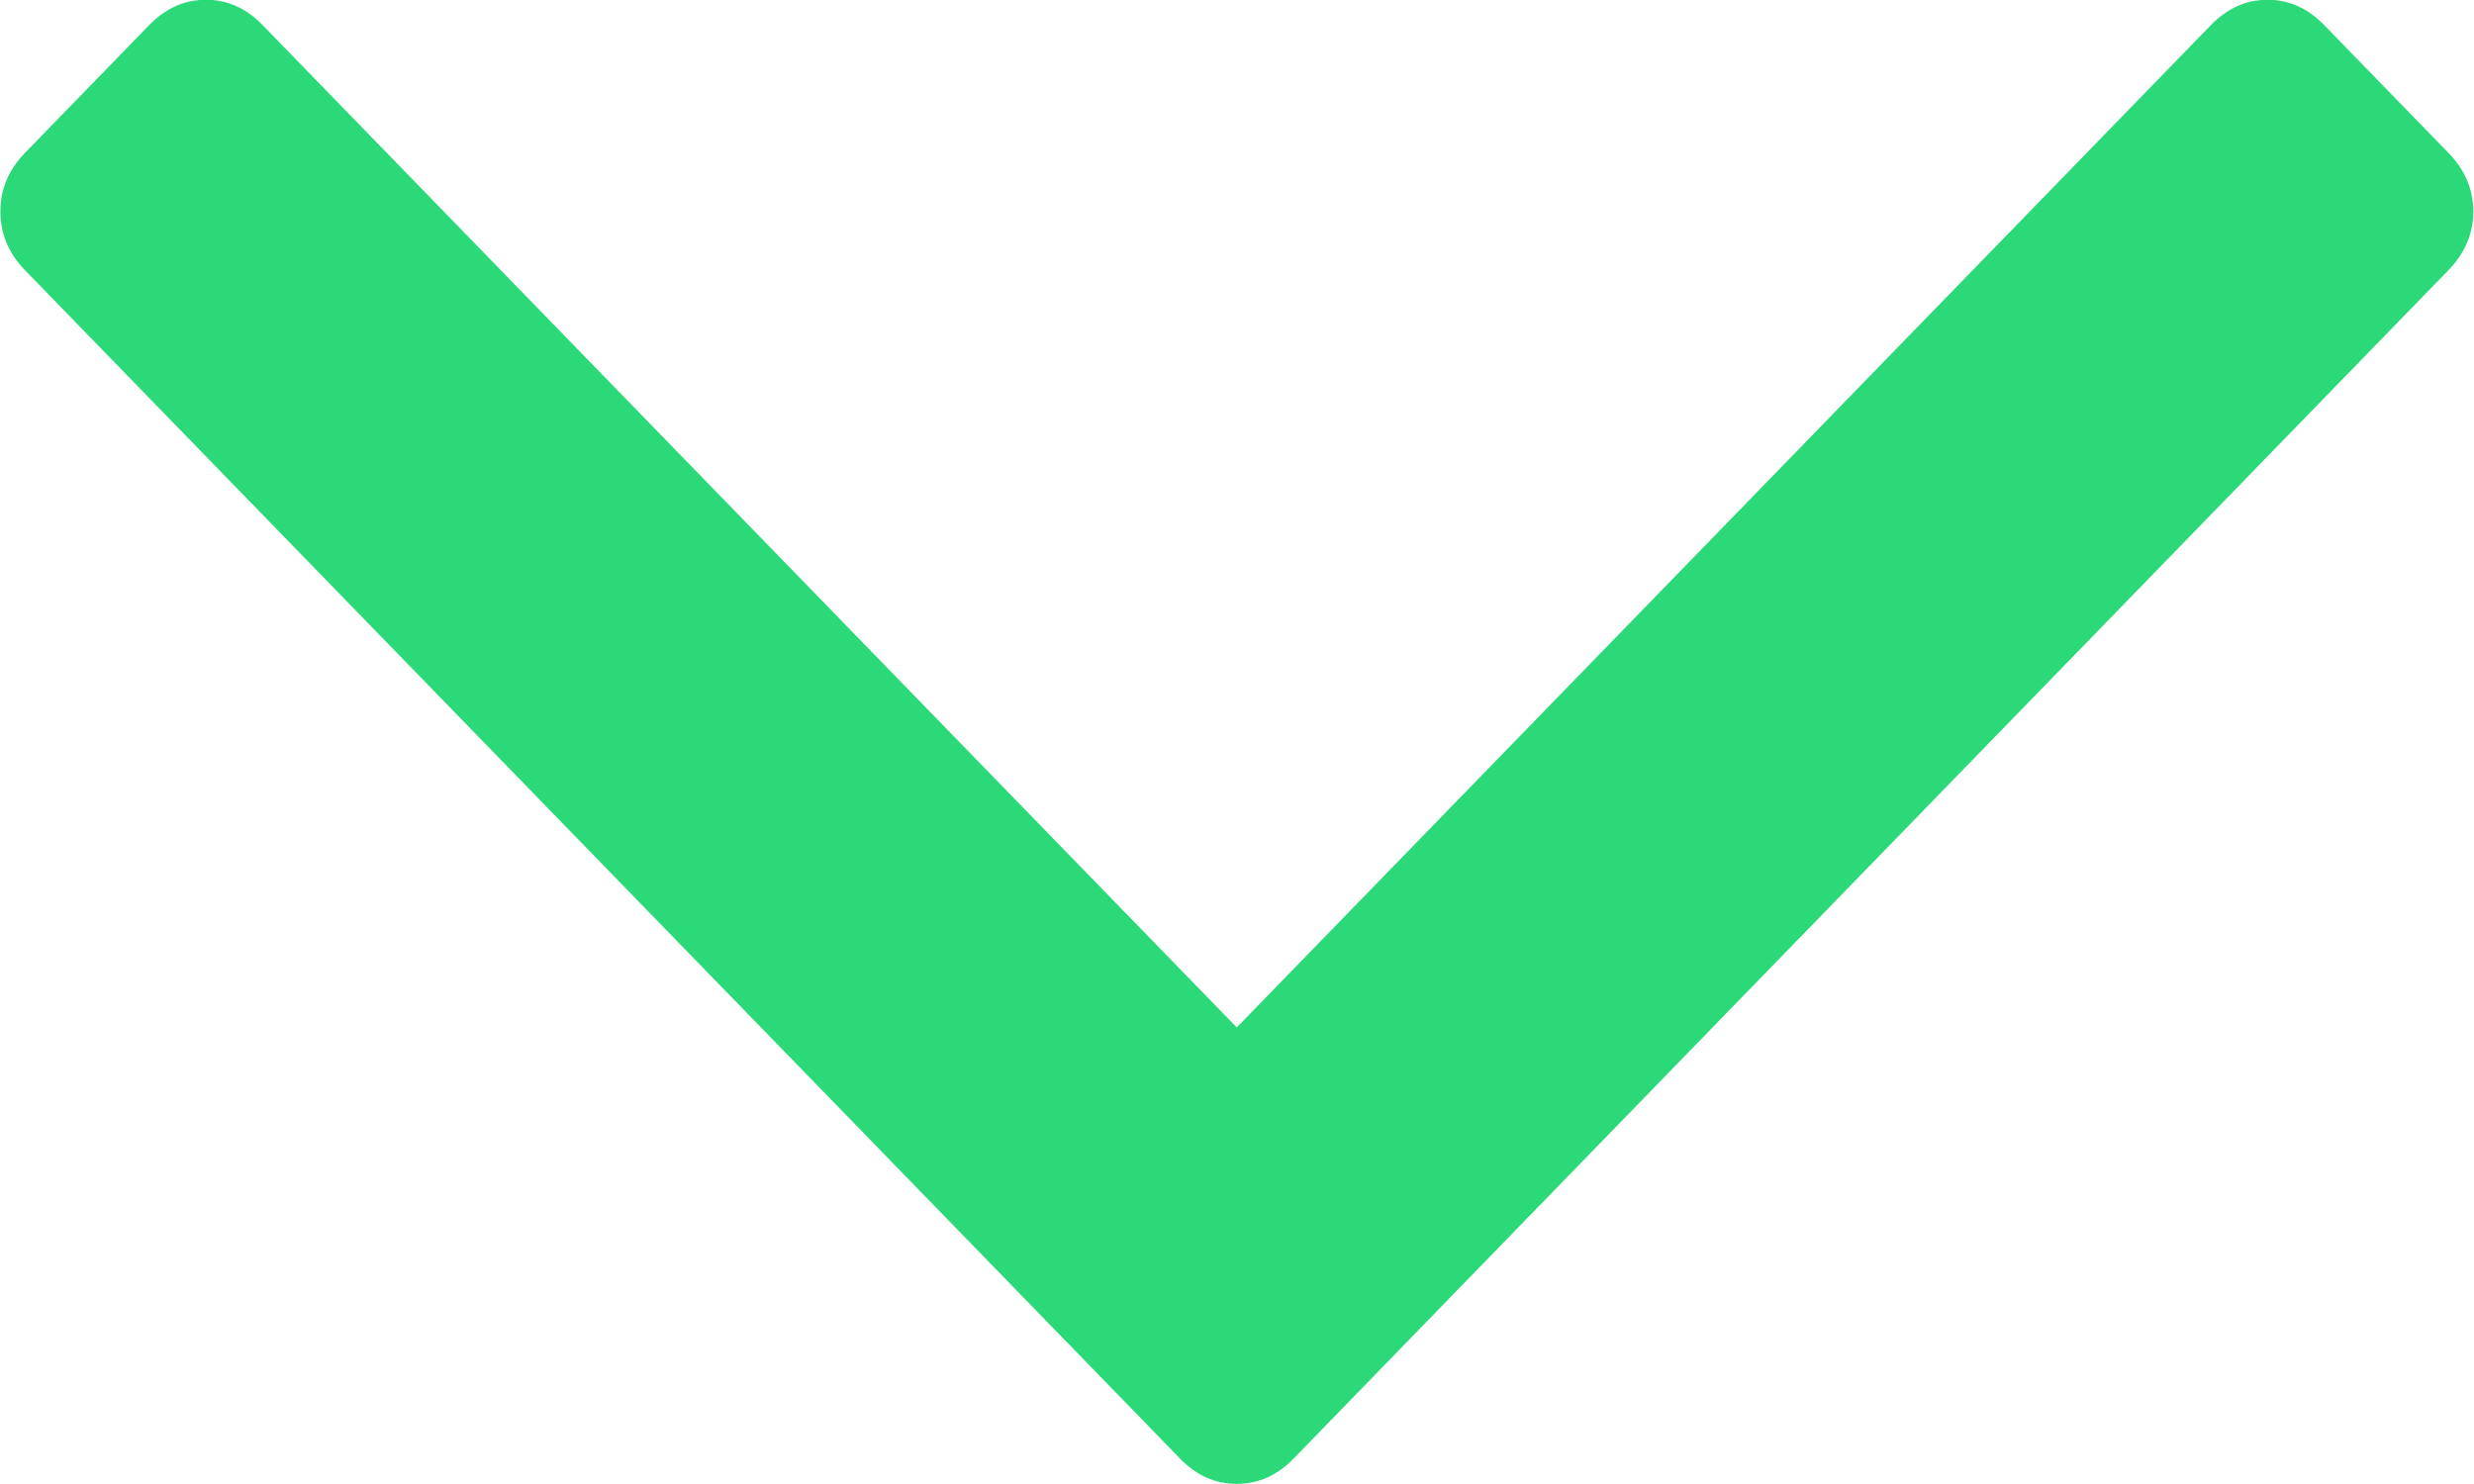
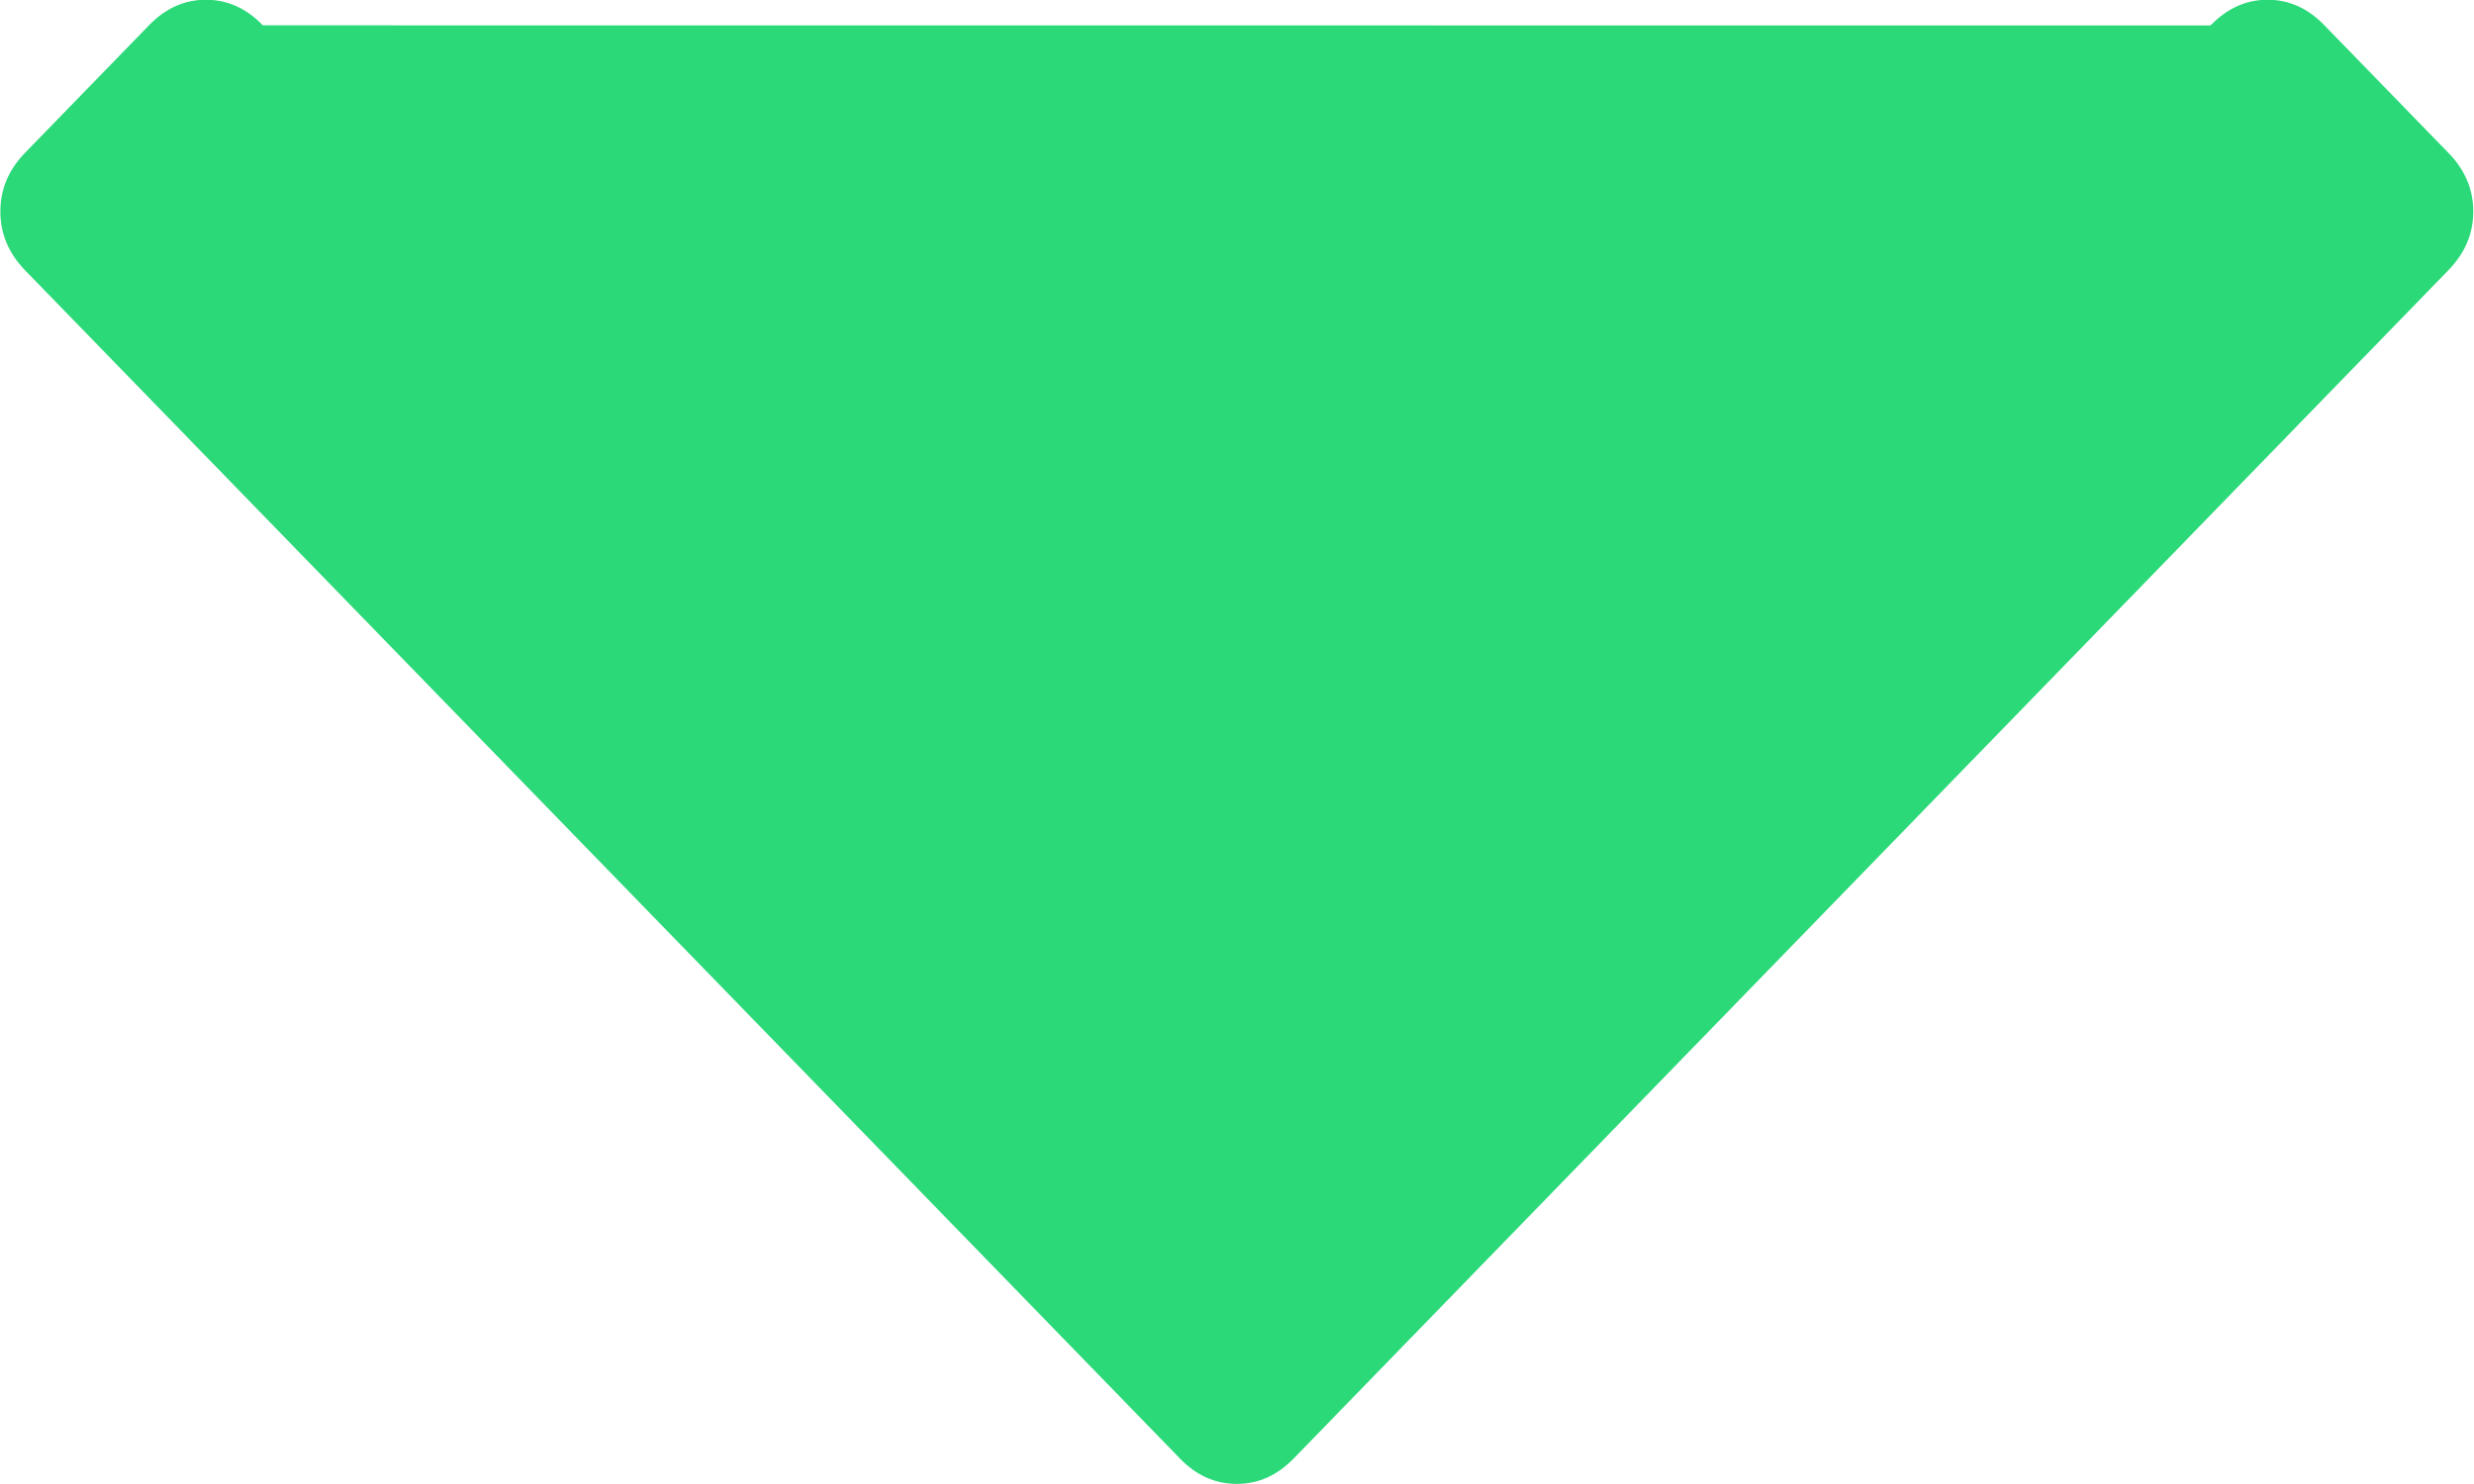
<svg xmlns="http://www.w3.org/2000/svg" width="20px" height="12px">
-   <path fill-rule="evenodd" fill="rgb(43, 217, 121)" d="M0.202,2.185 L9.538,11.793 C9.671,11.931 9.824,11.999 9.998,11.999 C10.172,11.999 10.325,11.931 10.459,11.793 L19.793,2.185 C19.927,2.047 19.994,1.889 19.994,1.710 C19.994,1.531 19.927,1.373 19.793,1.236 L18.792,0.206 C18.658,0.067 18.505,-0.002 18.331,-0.002 C18.158,-0.002 18.004,0.067 17.870,0.206 L9.998,8.308 L2.125,0.205 C1.992,0.067 1.838,-0.002 1.665,-0.002 C1.491,-0.002 1.337,0.067 1.204,0.205 L0.202,1.236 C0.069,1.373 0.003,1.531 0.003,1.710 C0.003,1.889 0.069,2.047 0.202,2.185 Z" />
+   <path fill-rule="evenodd" fill="rgb(43, 217, 121)" d="M0.202,2.185 L9.538,11.793 C9.671,11.931 9.824,11.999 9.998,11.999 C10.172,11.999 10.325,11.931 10.459,11.793 L19.793,2.185 C19.927,2.047 19.994,1.889 19.994,1.710 C19.994,1.531 19.927,1.373 19.793,1.236 L18.792,0.206 C18.658,0.067 18.505,-0.002 18.331,-0.002 C18.158,-0.002 18.004,0.067 17.870,0.206 L2.125,0.205 C1.992,0.067 1.838,-0.002 1.665,-0.002 C1.491,-0.002 1.337,0.067 1.204,0.205 L0.202,1.236 C0.069,1.373 0.003,1.531 0.003,1.710 C0.003,1.889 0.069,2.047 0.202,2.185 Z" />
</svg>